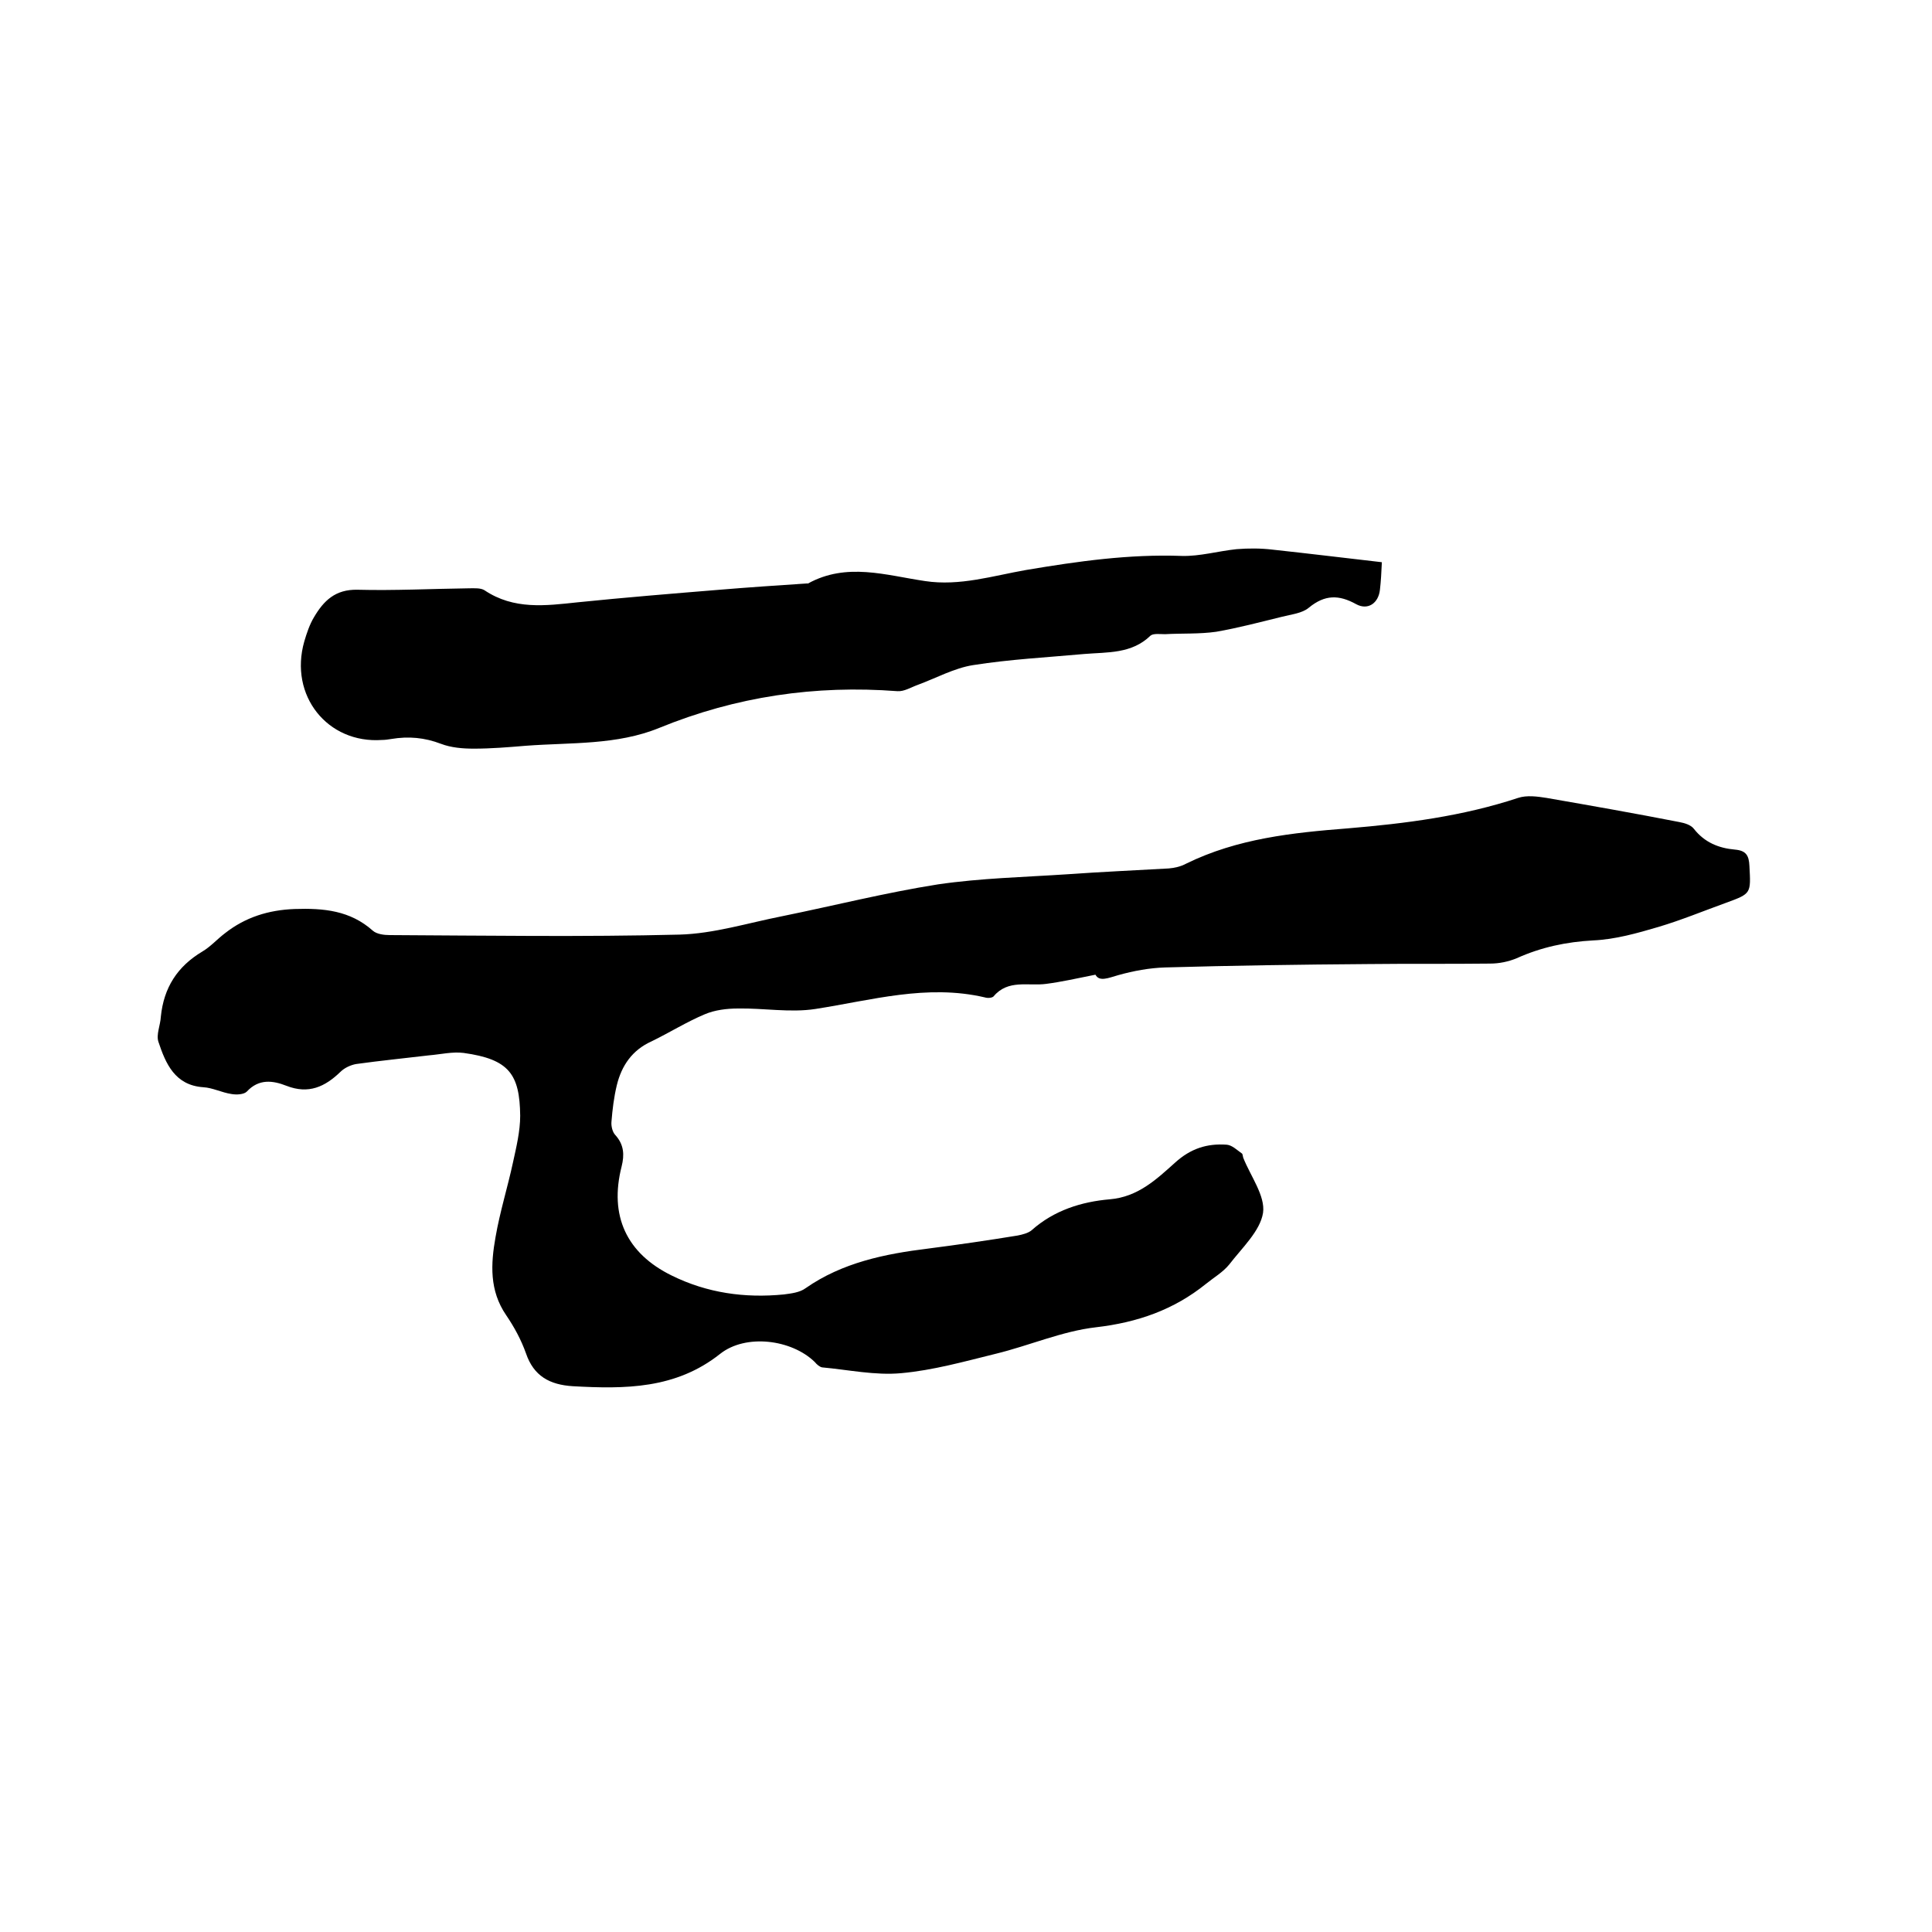
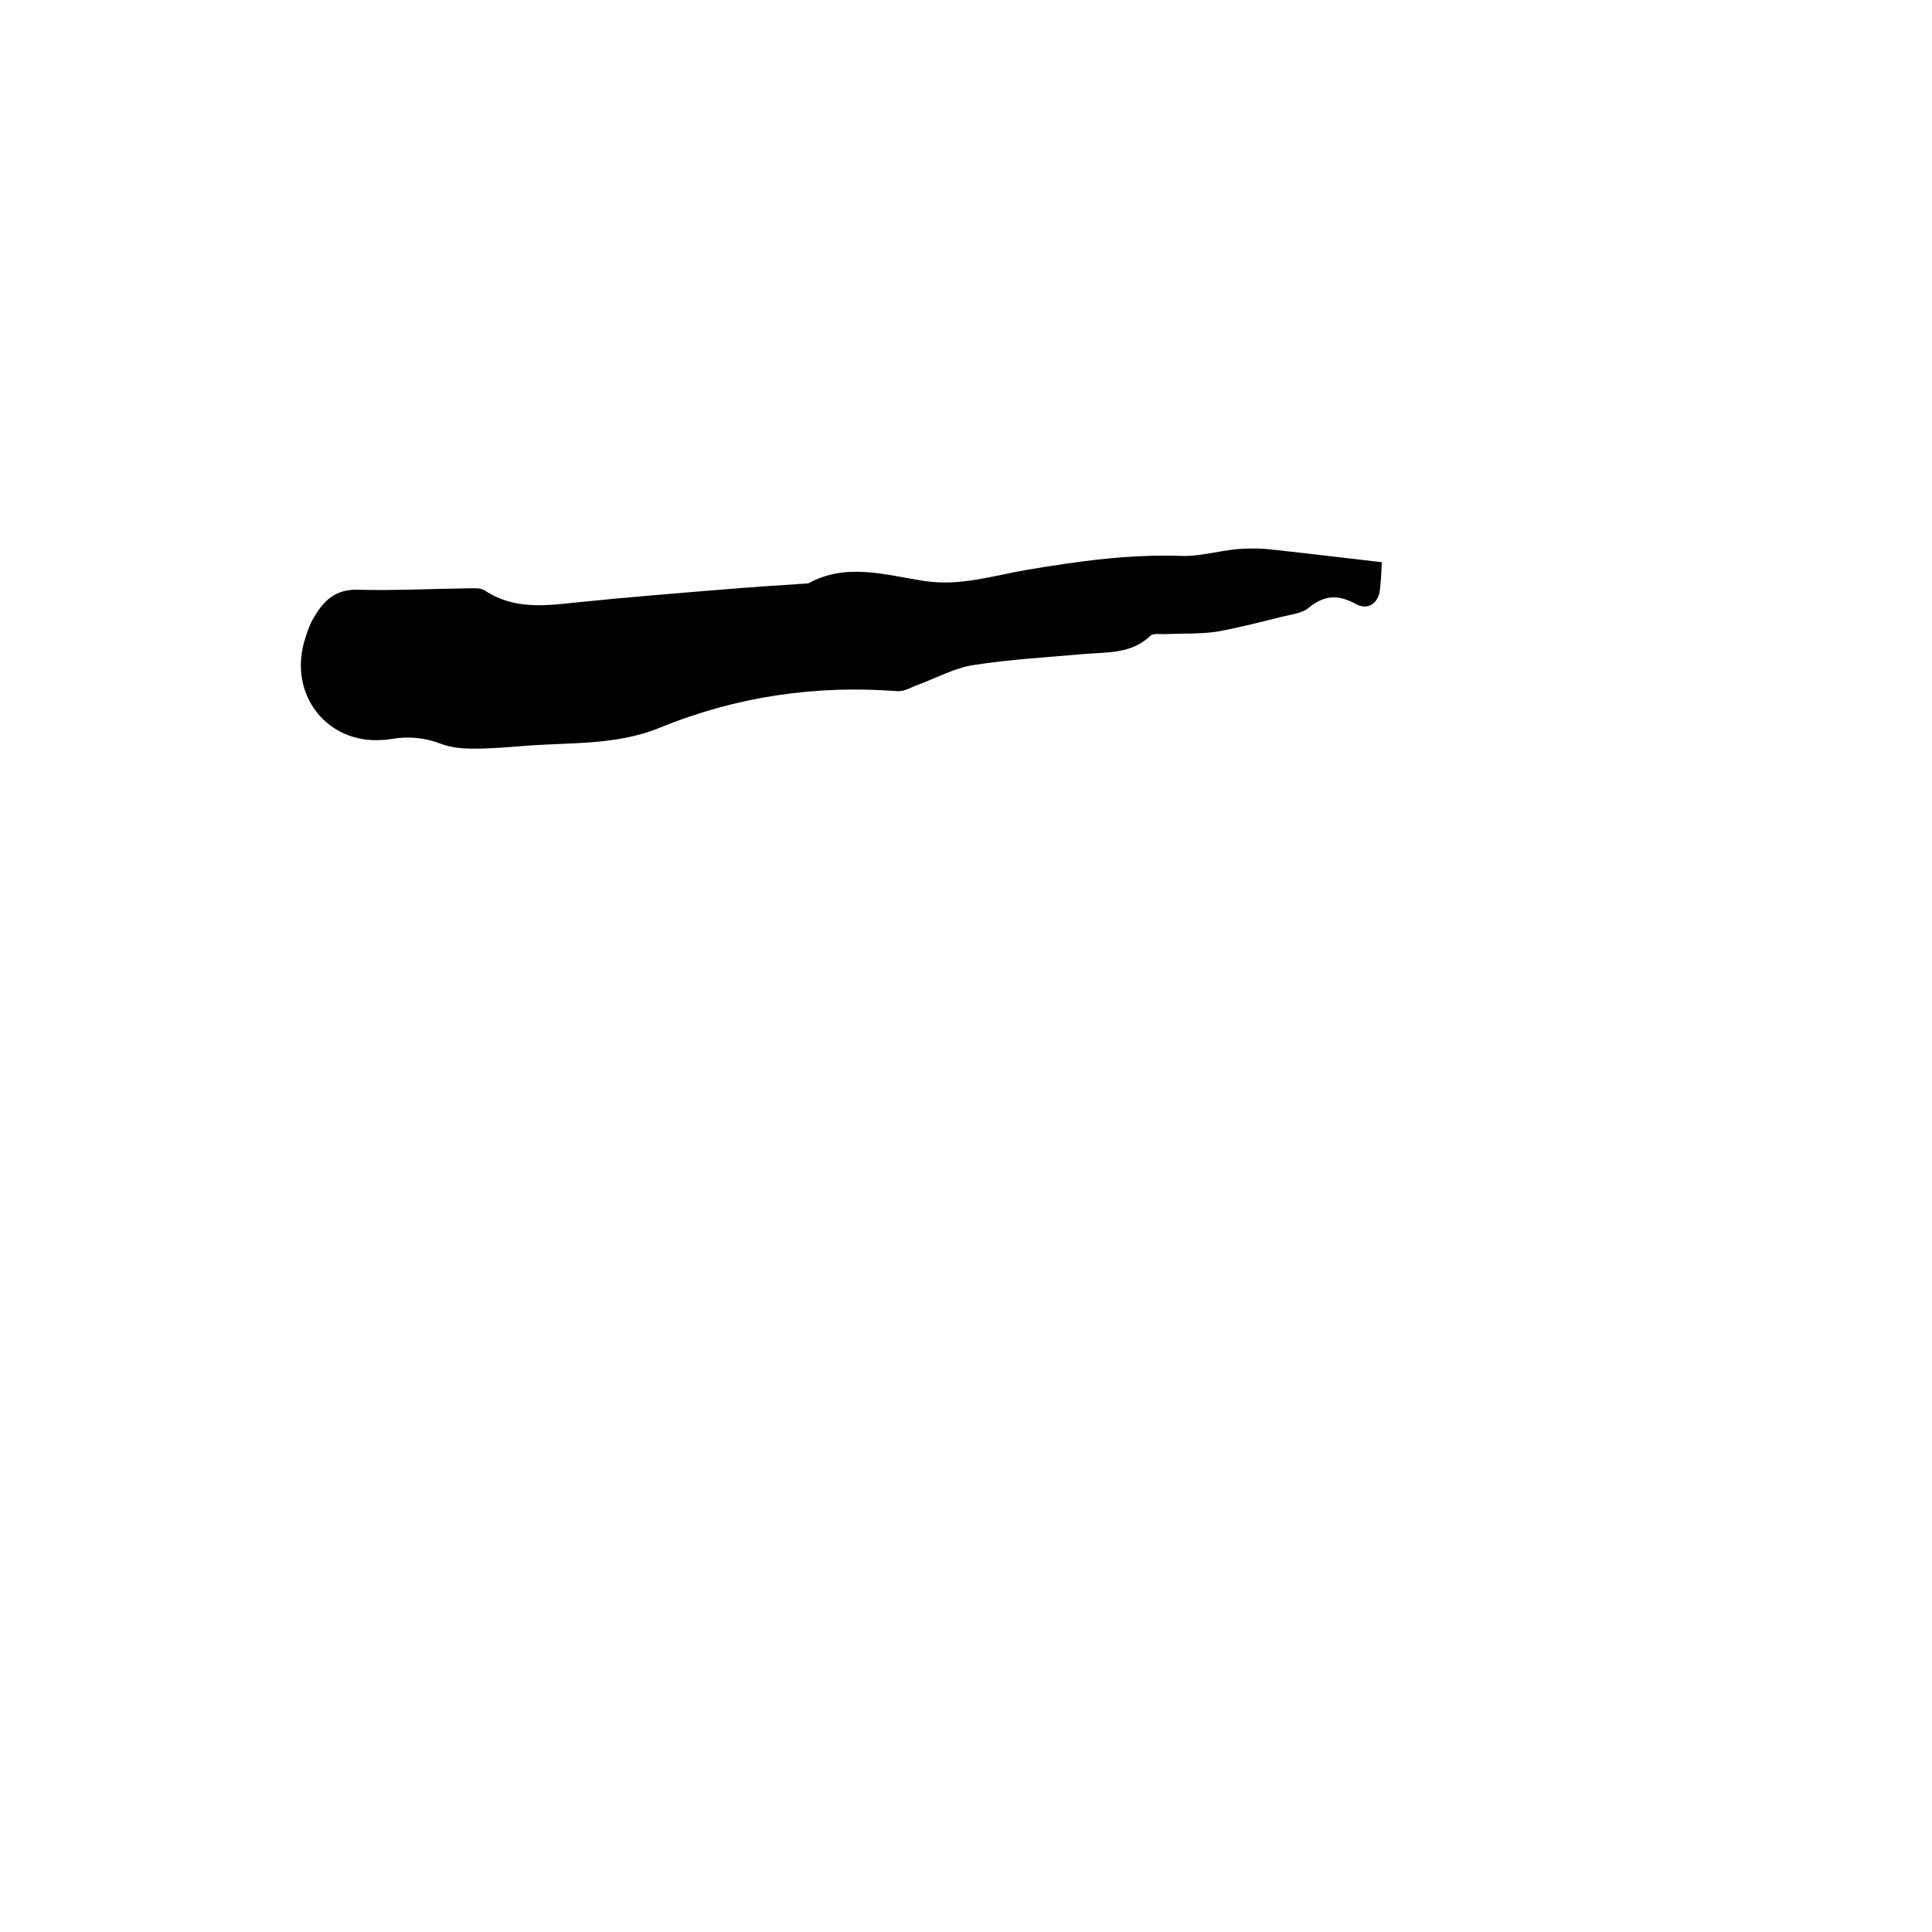
<svg xmlns="http://www.w3.org/2000/svg" enable-background="new 0 0 400 400" viewBox="0 0 400 400">
-   <path d="m226.8 201.8c-4 .8-7.1 1.5-10.2 1.9-3.7.5-7.9-1-10.9 2.6-.3.3-1.2.4-1.8.2-12-2.8-23.5.6-35.1 2.4-5.2.8-10.7-.2-16-.1-2.3 0-4.8.3-6.9 1.2-3.8 1.6-7.3 3.8-11 5.6-4 1.8-6.2 5-7.2 9.1-.6 2.5-.9 5-1.1 7.5-.1.9.2 2.2.8 2.8 1.8 2 1.9 4.1 1.3 6.5-2.6 10.2 1 18 10.4 22.6 7.3 3.6 15.1 4.7 23.2 3.9 1.5-.2 3.3-.4 4.5-1.3 7.6-5.3 16.4-7.1 25.4-8.2 6.2-.8 12.4-1.7 18.5-2.7 1-.2 2.2-.5 2.9-1.1 4.6-4.1 10.3-5.9 16.2-6.4 5.8-.5 9.6-4.1 13.5-7.6 3.2-2.9 6.6-4 10.7-3.7 1.1.1 2.1 1.1 3.1 1.8.2.1.2.6.3.9 1.5 3.8 4.6 7.9 4.1 11.4-.6 3.8-4.4 7.3-7 10.7-1.3 1.6-3.2 2.7-4.8 4-6.7 5.4-14.2 8-22.8 9-7 .8-13.8 3.8-20.8 5.5-6.5 1.6-12.9 3.4-19.5 4-5.4.5-10.9-.7-16.4-1.2-.5-.1-1.1-.6-1.5-1.1-4.8-4.7-14.3-5.9-19.6-1.7-9.2 7.3-19.7 7.3-30.5 6.7-4.8-.3-8.1-2.1-9.7-6.8-1-2.8-2.4-5.4-4.1-7.9-3.5-5.1-3.2-10.6-2.2-16.2.9-5.2 2.5-10.3 3.6-15.4.7-3.2 1.5-6.5 1.5-9.7-.1-8.6-2.3-11.7-11.7-13-2.3-.3-4.8.3-7.2.5-5 .6-10.1 1.1-15.1 1.8-1.1.2-2.4.8-3.2 1.6-3.2 3.1-6.6 4.7-11.2 2.9-2.8-1.1-5.7-1.5-8.2 1.2-.6.6-2.1.7-3.2.5-2-.3-3.9-1.3-5.8-1.4-5.9-.4-7.8-4.9-9.3-9.4-.5-1.5.4-3.4.5-5.2.6-6 3.4-10.4 8.6-13.5 1.7-1 3.1-2.6 4.7-3.8 4.2-3.3 9-4.8 14.4-5 6-.2 11.5.3 16.2 4.5.8.7 2.3.9 3.5.9 20 .1 40 .4 60-.1 7.1-.2 14.1-2.4 21.2-3.8 10.8-2.2 21.5-4.9 32.3-6.6 8.9-1.3 17.9-1.5 26.9-2.1 7-.5 13.9-.8 20.9-1.2 1.2-.1 2.5-.4 3.6-1 10.6-5.2 22-6.4 33.5-7.3 11.9-1 23.7-2.5 35.2-6.3 1.8-.6 4-.3 5.9 0 9.2 1.6 18.3 3.2 27.5 5 1.1.2 2.4.6 3 1.4 2.2 2.8 5.1 4 8.5 4.3 2.3.2 2.9 1.2 3 3.4.3 5.7.4 5.7-4.8 7.6-4.7 1.7-9.3 3.6-14 5-4.4 1.3-9 2.6-13.5 2.8-5.6.3-10.8 1.4-15.9 3.7-1.7.7-3.6 1.1-5.5 1.1-8.5.1-16.9 0-25.4.1-14 .1-27.9.3-41.9.7-3.2.1-6.5.7-9.7 1.6-2.1.6-3.9 1.4-4.7-.1z" />
  <path d="m286.1 116.4c-.1 2.2-.2 4-.4 5.7-.3 2.8-2.5 4.3-4.9 3-3.6-2-6.5-2-9.8.7-1.4 1.2-3.7 1.4-5.6 1.9-4.5 1.1-9 2.3-13.6 3.1-3.5.5-7.1.3-10.6.5-1 0-2.4-.2-3 .3-3.9 3.8-8.9 3.4-13.7 3.8-7.7.7-15.4 1.1-23 2.3-3.9.6-7.7 2.7-11.5 4.1-1.4.5-2.8 1.4-4.2 1.3-17-1.3-33.4 1.1-49.3 7.6-8.8 3.6-18.3 3-27.6 3.7-3.6.3-7.2.6-10.8.6-2.3 0-4.7-.2-6.8-1-3.4-1.3-6.7-1.6-10.3-1-.6.1-1.3.2-1.9.2-11.3.8-19.3-9.2-16.1-20.4.5-1.7 1.1-3.5 2-5 2-3.4 4.4-5.8 9-5.7 7.7.2 15.4-.2 23.2-.3 1 0 2.3-.1 3.1.4 6.1 4.1 12.7 3.2 19.3 2.5 9.8-1 19.6-1.8 29.4-2.6 6-.5 12-.9 18-1.3h.3c8-4.4 16.1-1.7 24.2-.5 7.2 1.1 14.1-1.1 21-2.3 10.7-1.8 21.3-3.3 32.2-2.9 3.7.1 7.5-1 11.3-1.4 2.5-.2 5-.2 7.5.1 7.4.8 14.8 1.7 22.6 2.6z" />
</svg>